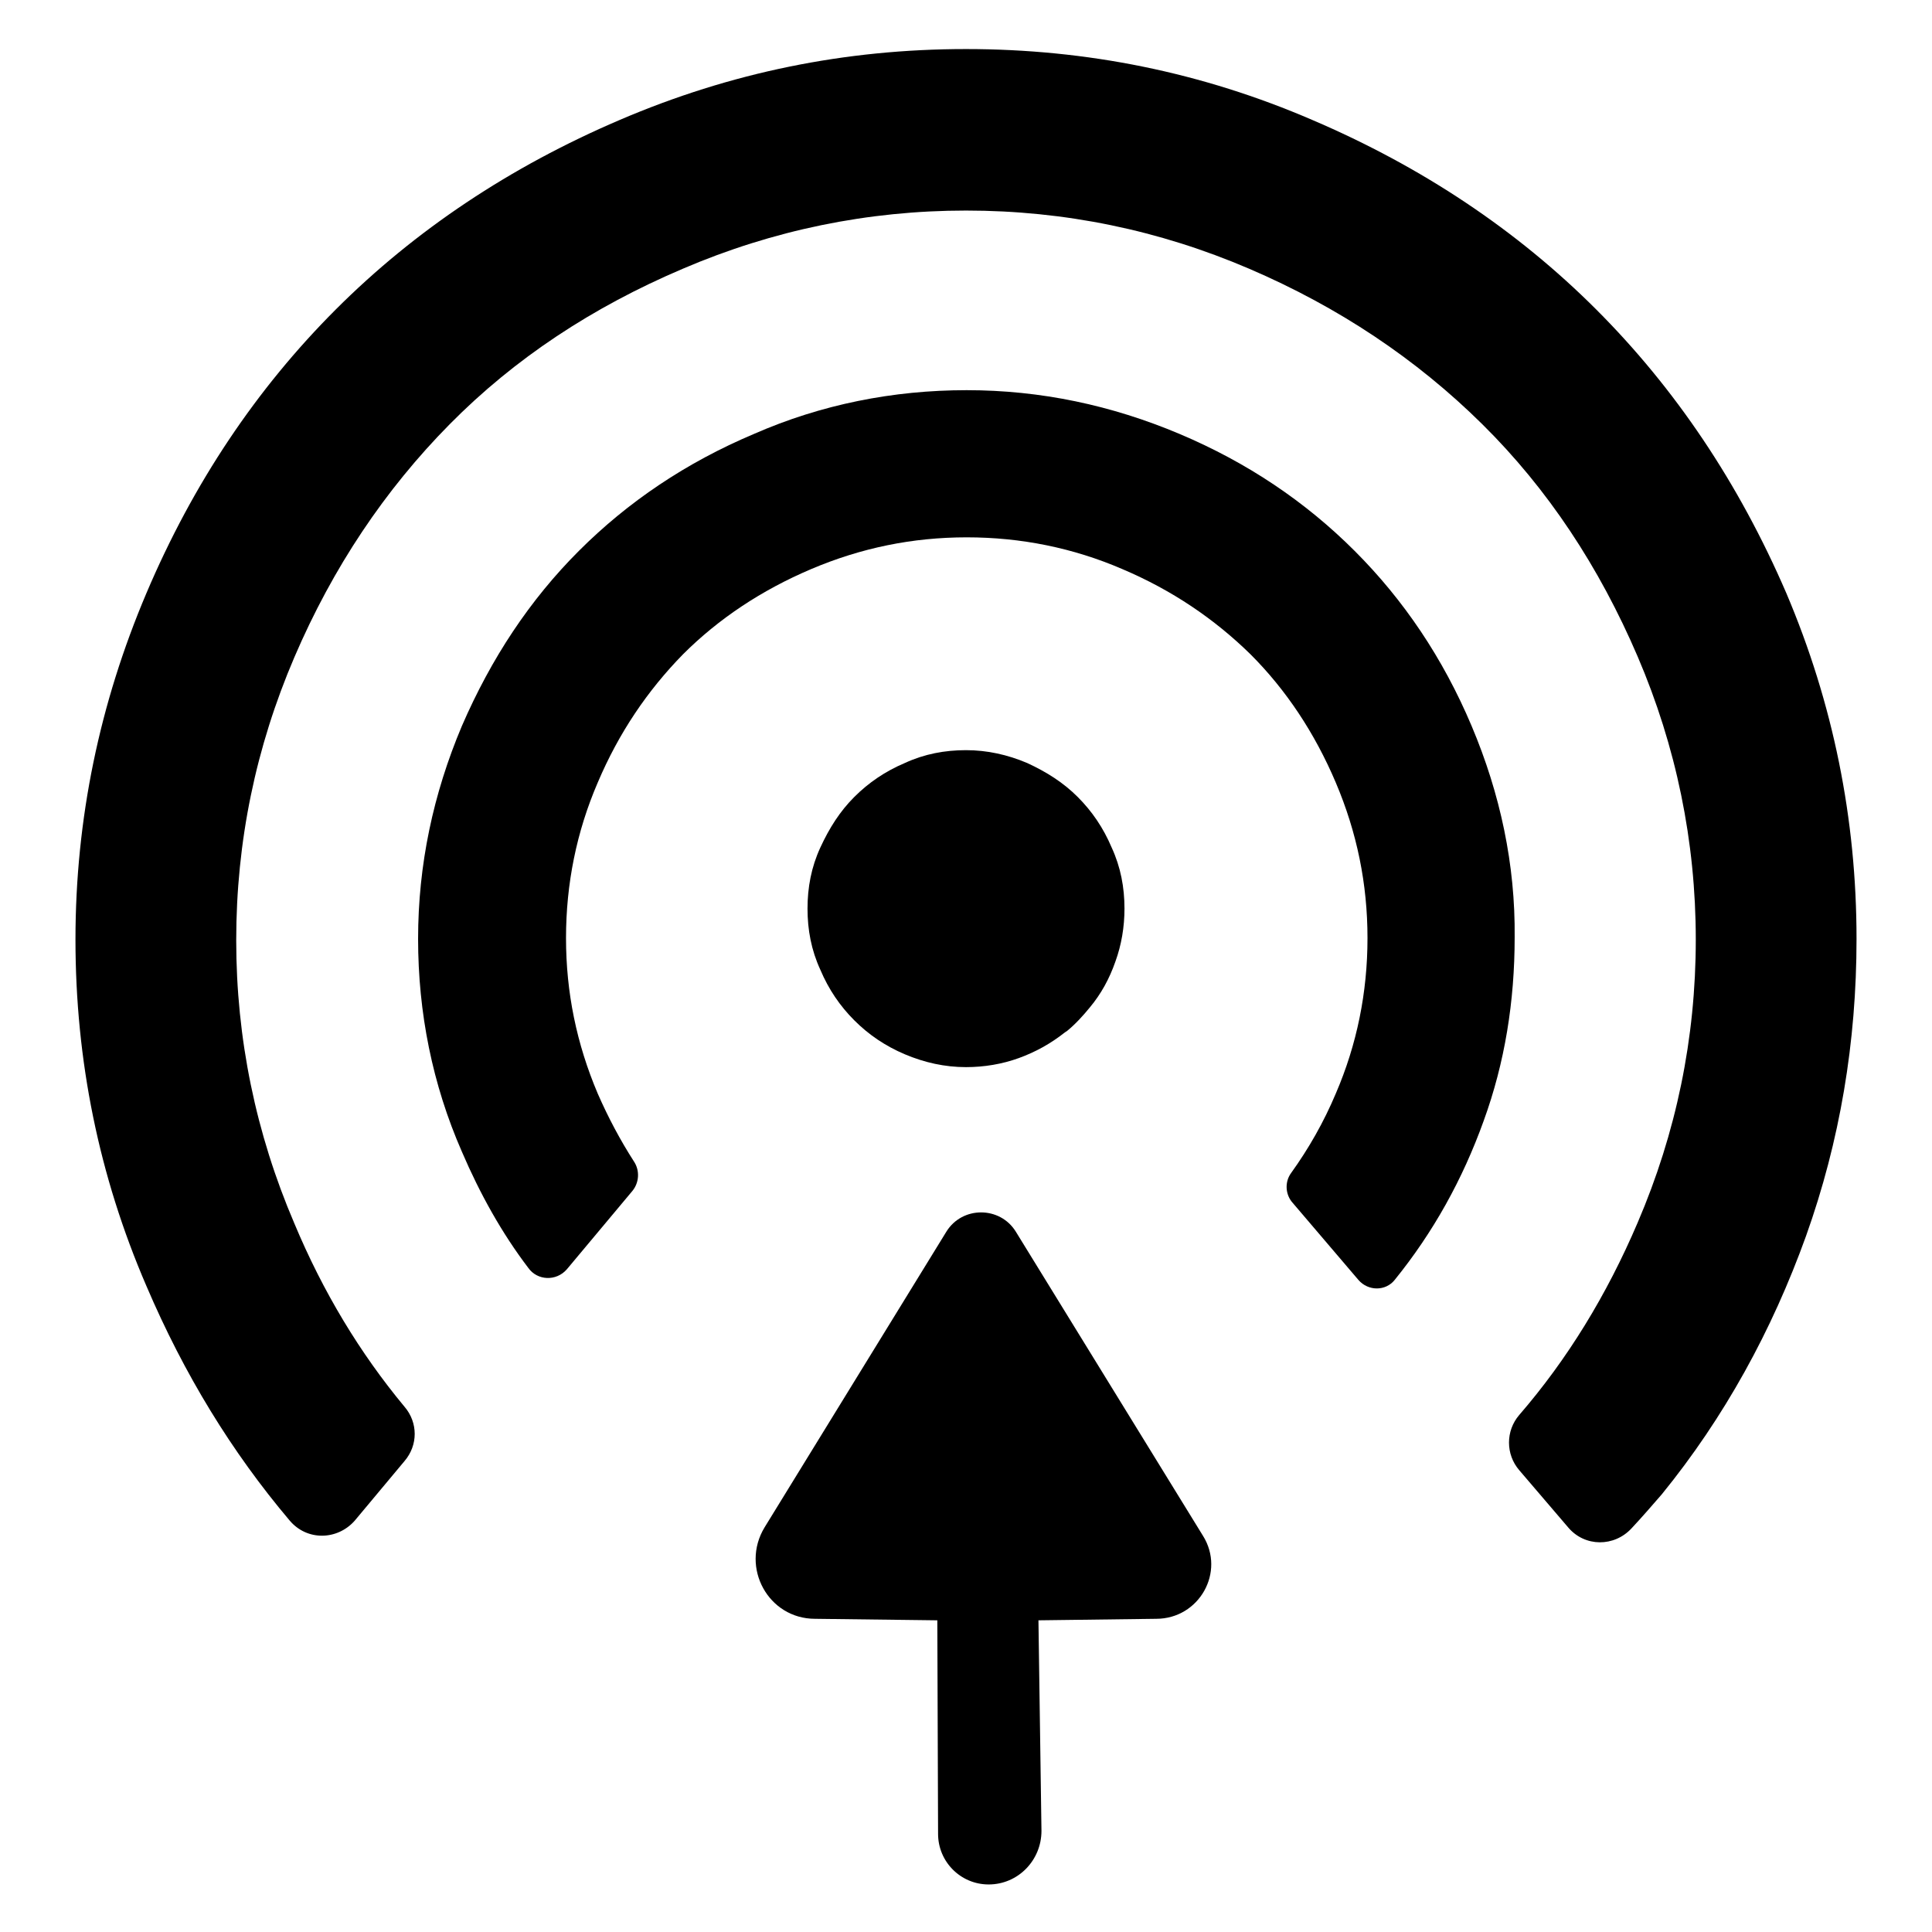
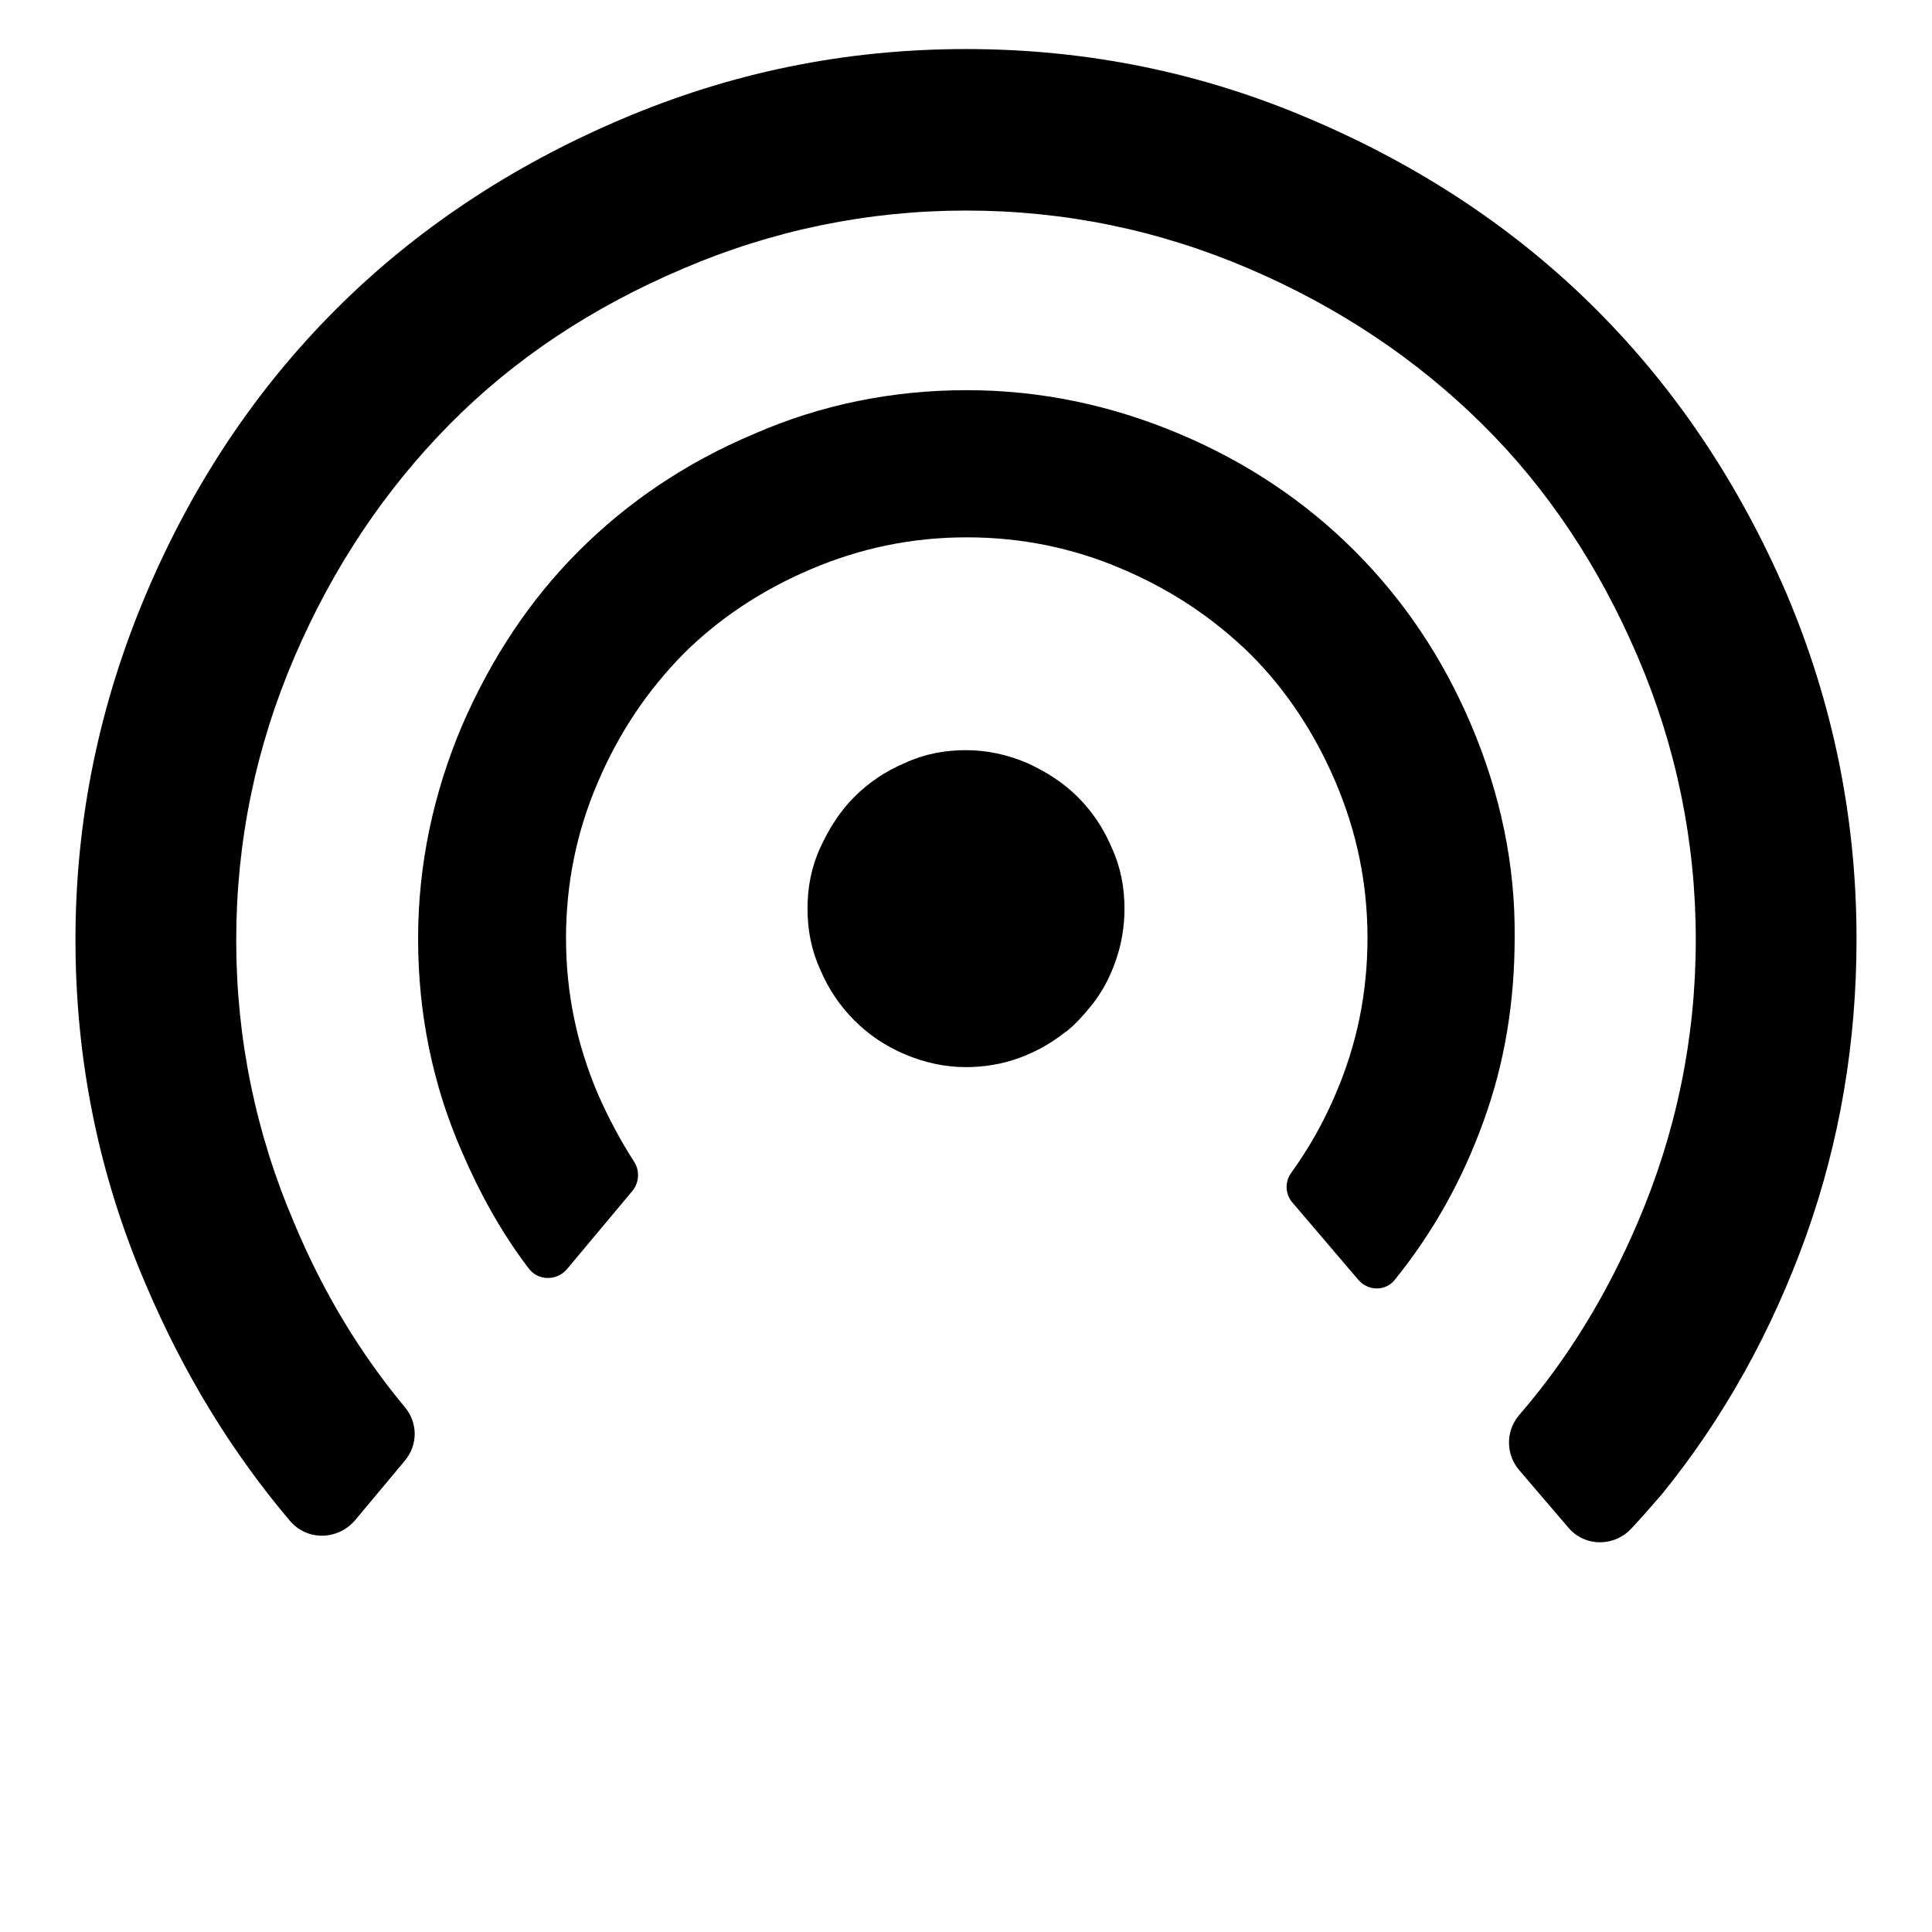
<svg xmlns="http://www.w3.org/2000/svg" version="1.1" x="0px" y="0px" viewBox="0 0 256 256" enable-background="new 0 0 256 256" xml:space="preserve">
  <g>
    <g>
      <path fill="#000000" d="M119.9,139.7c2.6,1.1,5.3,1.7,8.1,1.7c2.4,0,4.8-0.4,7-1.2c2.2-0.8,4.2-1.9,6.1-3.4l0.3-0.2c1.1-0.9,2.1-2,3-3.1c1.5-1.8,2.6-3.8,3.4-6.1c0.8-2.2,1.2-4.6,1.2-7c0-2.8-0.5-5.5-1.7-8.1c-1.1-2.6-2.6-4.8-4.5-6.7c-1.9-1.9-4.1-3.3-6.7-4.5c-2.6-1.1-5.3-1.7-8.1-1.7l0,0c-2.8,0-5.5,0.5-8.1,1.7c-2.6,1.1-4.8,2.6-6.7,4.5c-1.9,1.9-3.3,4.1-4.5,6.7s-1.7,5.3-1.7,8.1c0,2.8,0.5,5.5,1.7,8.1c1.1,2.6,2.6,4.8,4.5,6.7C115.1,137.1,117.3,138.6,119.9,139.7z" />
-       <path fill="#000000" d="M134.6,163.2c-2.1-3.4-7.1-3.4-9.2,0l-24.1,39.2c-3.2,5.3,0.5,12.1,6.7,12.1l16.2,0.2l0.1,28.3c0,3.7,3,6.7,6.7,6.7l0,0c3.9,0,7-3.2,7-7.1l-0.4-27.9l15.6-0.2c5.7,0,9.2-6.2,6.2-11L134.6,163.2z" />
      <path fill="#000000" d="M195,96.2c-3.8-9-9-16.7-15.5-23.2c-6.5-6.5-14.2-11.7-23.2-15.5c-9-3.8-18.4-5.8-28.2-5.8l0,0c-9.8,0-19.3,1.9-28.2,5.8c-9,3.8-16.7,9-23.2,15.5c-6.5,6.5-11.6,14.2-15.5,23.2c-3.8,9-5.8,18.4-5.8,28.2s1.9,19.3,5.8,28.2c2.4,5.6,5.3,10.8,8.8,15.4c1.2,1.7,3.7,1.8,5.1,0.2l8.7-10.4c0.9-1.1,1-2.7,0.2-3.9c-1.8-2.8-3.4-5.8-4.8-9c-2.8-6.6-4.2-13.4-4.2-20.6c0-7.2,1.4-14.1,4.2-20.6c2.8-6.6,6.6-12.2,11.3-17c4.7-4.7,10.4-8.5,17-11.3c6.6-2.8,13.4-4.2,20.6-4.2c7.2,0,14.1,1.4,20.6,4.2c6.6,2.8,12.2,6.6,17,11.3c4.7,4.7,8.5,10.4,11.3,17c2.8,6.6,4.2,13.4,4.2,20.6c0,7.2-1.4,14.1-4.2,20.6c-1.6,3.8-3.6,7.3-5.9,10.5c-0.9,1.2-0.8,2.9,0.2,4l8.7,10.2c1.3,1.5,3.6,1.5,4.8,0l0,0l0,0c5.1-6.3,9-13.3,11.8-21.1c2.8-7.7,4.1-15.8,4.1-24.3C200.8,114.6,198.8,105.2,195,96.2z" />
      <path fill="#000000" d="M236.7,78.6C230.4,64,222,51.5,211.5,41s-23.1-18.9-37.6-25.1C159.3,9.6,144,6.5,128,6.5l0,0c-16,0-31.2,3.1-45.9,9.4C67.6,22.1,55,30.5,44.5,41C34,51.5,25.6,64,19.4,78.6S10,108.5,10,124.5c0,16,3.1,31.3,9.4,45.9c5,11.7,11.3,22,19,31.1c2.3,2.7,6.3,2.6,8.6,0l6.6-7.9c1.8-2.1,1.8-5.1,0-7.2c-5.9-7.1-10.8-15.2-14.6-24.3c-5.1-11.9-7.7-24.5-7.7-37.5c0-13.1,2.6-25.6,7.7-37.5s12-22.2,20.6-30.9s18.9-15.5,30.9-20.6c11.9-5.1,24.5-7.7,37.5-7.7c13.1,0,25.6,2.6,37.5,7.7c11.9,5.1,22.2,12,30.9,20.6S211.9,75.1,217,87c5.1,11.9,7.7,24.5,7.7,37.5c0,13.1-2.6,25.6-7.7,37.5c-4.1,9.6-9.3,18.1-15.7,25.5c-1.8,2.1-1.8,5.2,0,7.3l6.5,7.6c2.2,2.6,6.1,2.6,8.4,0.1c1.4-1.5,2.7-3,4-4.5c8.3-10.2,14.6-21.7,19.1-34.2c4.5-12.6,6.7-25.7,6.7-39.4C246,108.5,242.9,93.2,236.7,78.6z" />
    </g>
  </g>
</svg>